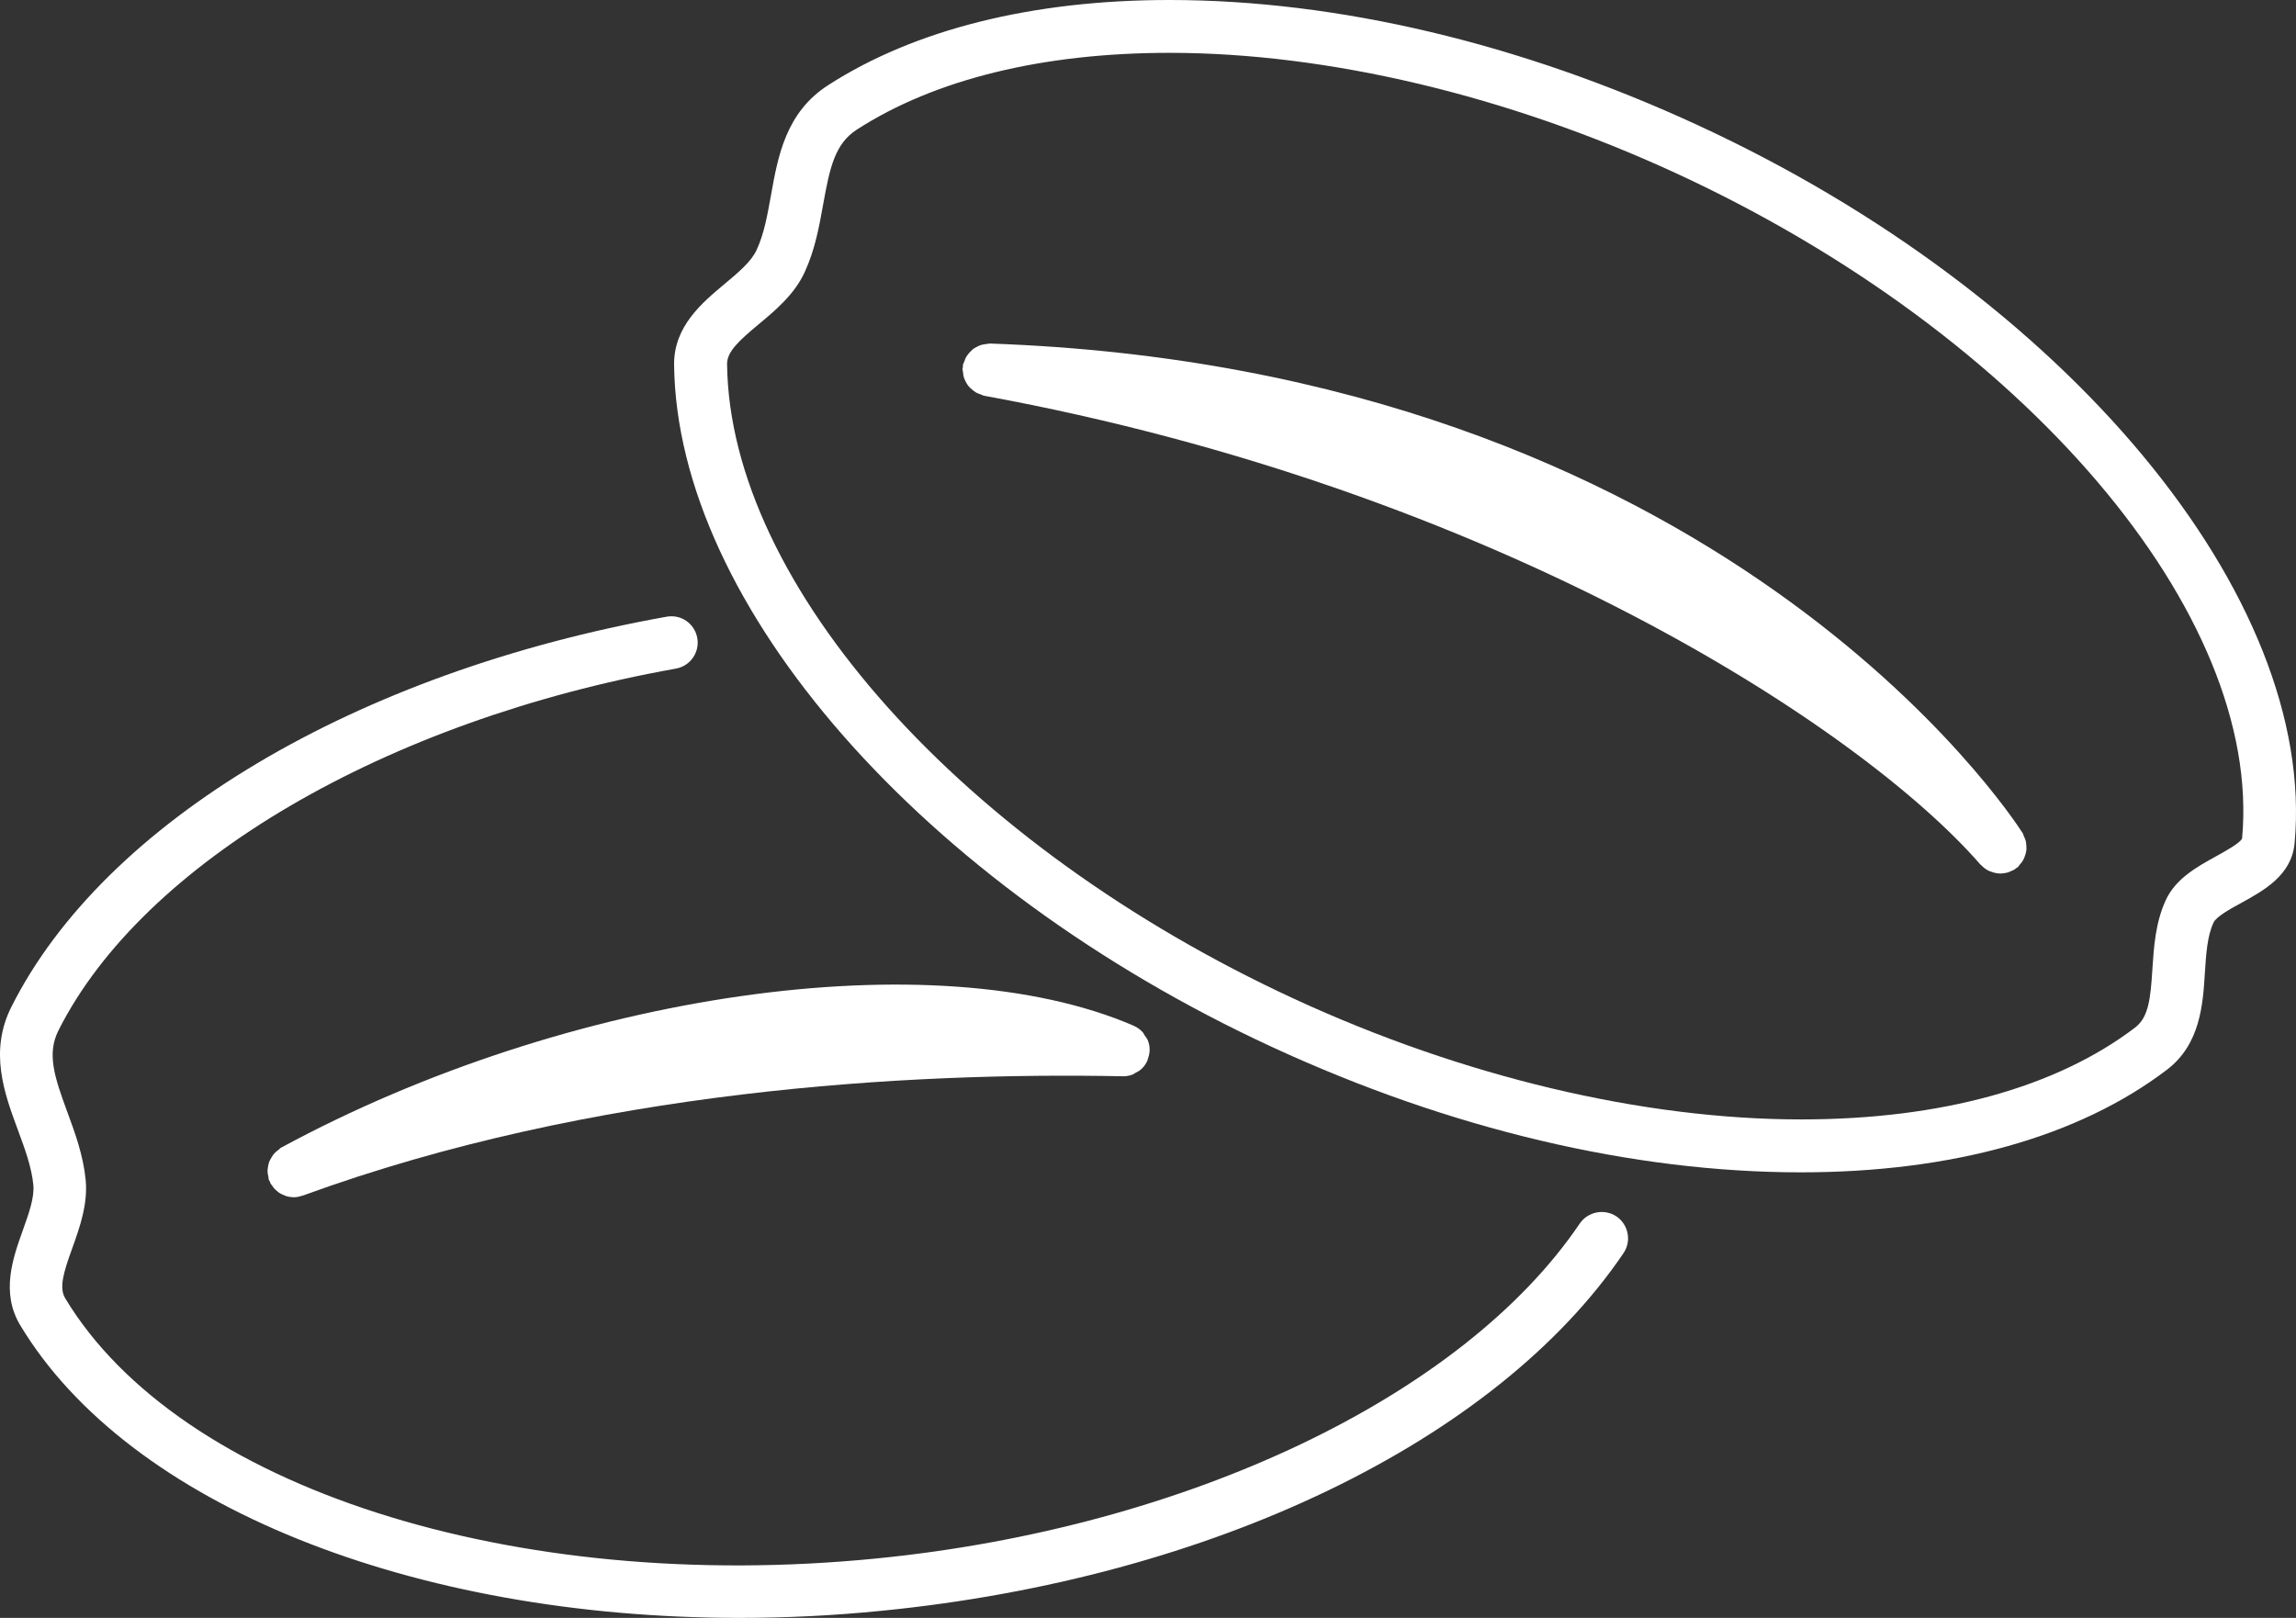
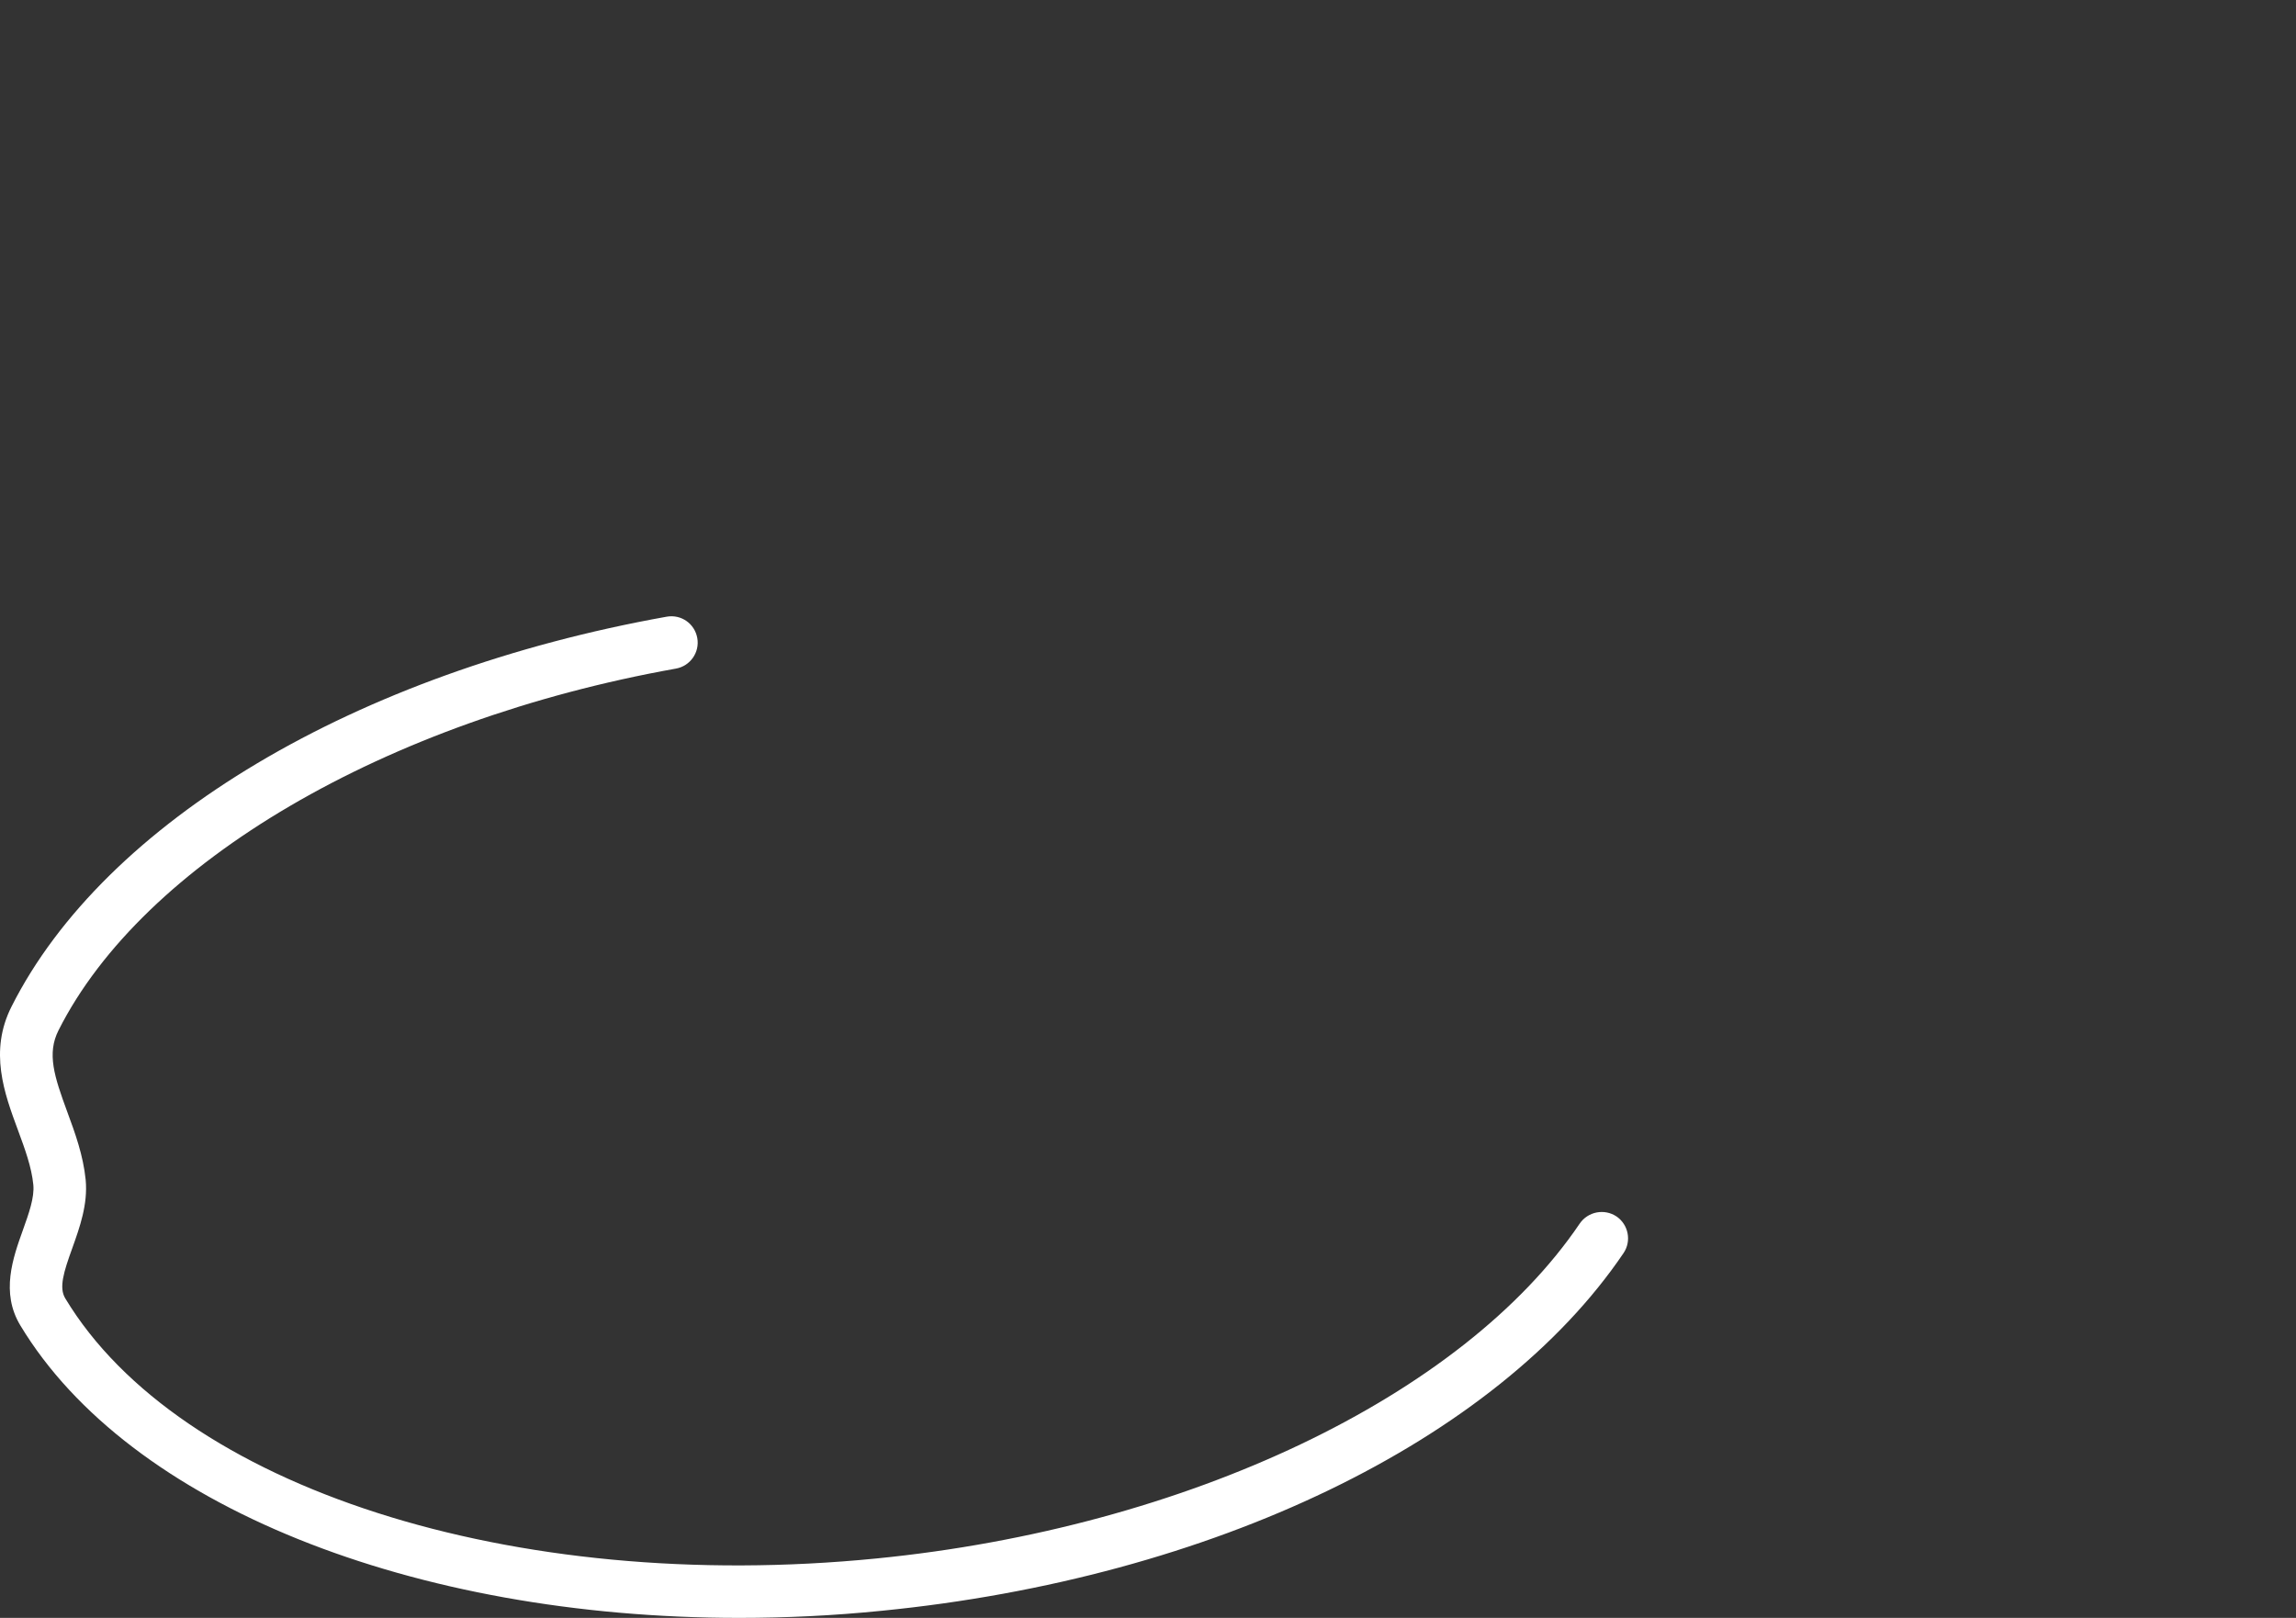
<svg xmlns="http://www.w3.org/2000/svg" version="1.1" x="0" y="0" width="169.542" height="119.485" viewBox="0, 0, 169.542, 119.485">
  <rect x="0" y="0" width="169.542" height="119.485" fill="#333333" stroke="none" />
  <g id="Layer_1" transform="translate(7.087, -514.063)">
    <g id="Layer_1">
      <path d="M109.561,604.43 C100.929,617.191 80.542,626.895 57.62,629.161 C30.791,631.822 6.15,623.921 -2.268,609.951 C-2.747,609.16 -2.39,608.012 -1.743,606.225 C-1.203,604.711 -0.587,603 -0.762,601.183 C-0.945,599.38 -1.538,597.753 -2.116,596.186 C-3.082,593.563 -3.637,591.867 -2.762,590.148 C3.481,577.76 21.374,567.273 42.828,563.44 C43.885,563.25 44.592,562.238 44.402,561.181 C44.212,560.124 43.216,559.417 42.144,559.607 C19.185,563.714 0.645,574.748 -6.231,588.391 C-7.911,591.706 -6.771,594.802 -5.759,597.531 C-5.242,598.931 -4.755,600.254 -4.626,601.562 C-4.535,602.497 -4.953,603.668 -5.394,604.9 C-6.132,606.961 -7.052,609.524 -5.584,611.95 C2.431,625.251 23.443,633.548 47.505,633.548 C50.958,633.548 54.471,633.381 58.015,633.023 C82.41,630.612 103.399,620.491 112.8,606.605 C113.401,605.715 113.165,604.506 112.276,603.898 C111.378,603.305 110.169,603.54 109.561,604.43 z" fill="#FFFFFF" />
-       <path d="M77.666,590.886 C77.613,590.757 77.522,590.651 77.438,590.529 C77.377,590.438 77.339,590.331 77.256,590.255 C77.081,590.073 76.868,589.92 76.632,589.822 L76.624,589.814 C61.932,583.472 34.875,587.342 13.672,598.818 C13.596,598.856 13.55,598.932 13.482,598.978 C13.376,599.054 13.277,599.13 13.185,599.229 C13.102,599.32 13.033,599.419 12.973,599.525 C12.904,599.632 12.843,599.738 12.798,599.852 C12.752,599.966 12.729,600.08 12.706,600.21 C12.684,600.331 12.668,600.453 12.668,600.575 C12.668,600.704 12.699,600.826 12.729,600.955 C12.744,601.039 12.737,601.122 12.767,601.198 C12.79,601.252 12.828,601.297 12.851,601.35 C12.866,601.388 12.866,601.426 12.889,601.464 C12.919,601.518 12.965,601.563 13.003,601.617 C13.049,601.677 13.094,601.746 13.14,601.807 C13.216,601.898 13.3,601.966 13.391,602.042 C13.444,602.088 13.497,602.134 13.558,602.172 C13.665,602.24 13.771,602.286 13.885,602.331 C13.938,602.354 13.999,602.385 14.052,602.4 C14.227,602.453 14.402,602.476 14.585,602.483 L14.6,602.483 C14.798,602.483 14.995,602.445 15.193,602.377 C15.216,602.369 15.246,602.369 15.269,602.362 C36.737,594.521 60.054,593.236 75.819,593.548 L75.827,593.548 C76.093,593.556 76.351,593.502 76.587,593.404 C76.633,593.388 76.663,593.35 76.701,593.327 C76.884,593.236 77.059,593.145 77.203,593.008 C77.393,592.833 77.538,592.62 77.644,592.384 C77.652,592.362 77.652,592.331 77.659,592.308 C77.735,592.103 77.796,591.883 77.804,591.647 L77.804,591.632 C77.811,591.381 77.766,591.122 77.667,590.886 z" fill="#FFFFFF" />
-       <path d="M118.29,523.31 C105.18,517.257 91.681,514.063 79.255,514.063 C69.156,514.063 60.448,516.238 54.067,520.352 C50.941,522.36 50.356,525.607 49.846,528.474 C49.58,529.942 49.337,531.334 48.782,532.527 C48.386,533.387 47.436,534.185 46.424,535.029 C44.751,536.429 42.66,538.17 42.69,541.007 C42.896,558.764 61.063,579.487 86.865,591.396 C99.976,597.45 113.474,600.643 125.901,600.643 C137.065,600.643 146.411,598.02 152.921,593.069 C155.392,591.183 155.582,588.255 155.727,585.898 C155.818,584.506 155.902,583.191 156.366,582.195 C156.571,581.753 157.636,581.168 158.419,580.742 C160.077,579.829 162.13,578.704 162.351,576.346 C164.024,558.164 145.491,535.859 118.288,523.311 z M158.475,575.974 C158.383,576.301 157.144,576.977 156.551,577.304 C155.159,578.073 153.577,578.939 152.84,580.537 C152.072,582.202 151.957,584.02 151.851,585.632 C151.714,587.807 151.577,589.183 150.573,589.951 C144.748,594.385 136.216,596.735 125.911,596.735 C114.215,596.735 100.937,593.579 88.511,587.845 C64.024,576.544 46.791,557.258 46.602,540.954 C46.594,540.034 47.476,539.228 48.936,538.011 C50.176,536.977 51.575,535.813 52.336,534.155 C53.096,532.505 53.4,530.809 53.697,529.159 C54.191,526.406 54.572,524.672 56.191,523.63 C61.94,519.919 69.918,517.965 79.271,517.965 C90.967,517.965 104.244,521.121 116.671,526.855 C142.414,538.733 159.995,559.388 158.475,575.973 z" fill="#FFFFFF" />
-       <path d="M142.536,576.924 C142.559,576.794 142.551,576.673 142.544,576.543 C142.536,576.422 142.528,576.308 142.506,576.194 C142.475,576.064 142.422,575.943 142.361,575.821 C142.323,575.745 142.323,575.669 142.277,575.6 C141.388,574.201 119.798,541.311 65.993,539.433 C65.91,539.433 65.834,539.463 65.75,539.471 C65.613,539.486 65.484,539.501 65.362,539.539 C65.256,539.569 65.165,539.615 65.066,539.668 C64.936,539.729 64.815,539.798 64.708,539.896 C64.632,539.965 64.564,540.033 64.495,540.109 C64.404,540.216 64.313,540.322 64.244,540.452 C64.184,540.558 64.153,540.664 64.115,540.779 C64.085,540.862 64.031,540.931 64.016,541.022 C64.009,541.075 64.024,541.121 64.016,541.166 C64.009,541.212 63.986,541.258 63.986,541.303 C63.986,541.387 64.016,541.463 64.024,541.547 C64.039,541.676 64.047,541.805 64.085,541.927 C64.123,542.049 64.176,542.155 64.229,542.262 C64.29,542.376 64.343,542.474 64.427,542.573 C64.503,542.672 64.594,542.748 64.693,542.832 C64.792,542.916 64.883,542.984 64.99,543.052 C65.104,543.113 65.218,543.159 65.347,543.197 C65.423,543.22 65.492,543.273 65.575,543.288 C103.515,550.239 130.367,567.806 139.159,577.92 C139.174,577.943 139.197,577.943 139.212,577.958 C139.38,578.141 139.577,578.285 139.79,578.384 C139.836,578.407 139.874,578.414 139.919,578.43 C140.14,578.513 140.368,578.574 140.604,578.574 C140.611,578.574 140.619,578.582 140.627,578.582 C140.642,578.582 140.657,578.574 140.672,578.574 C140.862,578.566 141.045,578.536 141.235,578.475 C141.304,578.452 141.364,578.414 141.44,578.384 C141.516,578.346 141.608,578.323 141.684,578.27 C141.722,578.247 141.737,578.209 141.775,578.186 C141.821,578.156 141.874,578.141 141.912,578.103 C141.98,578.042 142.011,577.966 142.072,577.897 C142.155,577.806 142.231,577.715 142.292,577.608 C142.361,577.494 142.406,577.38 142.444,577.258 C142.482,577.152 142.513,577.045 142.535,576.924 z" fill="#FFFFFF" />
    </g>
  </g>
</svg>